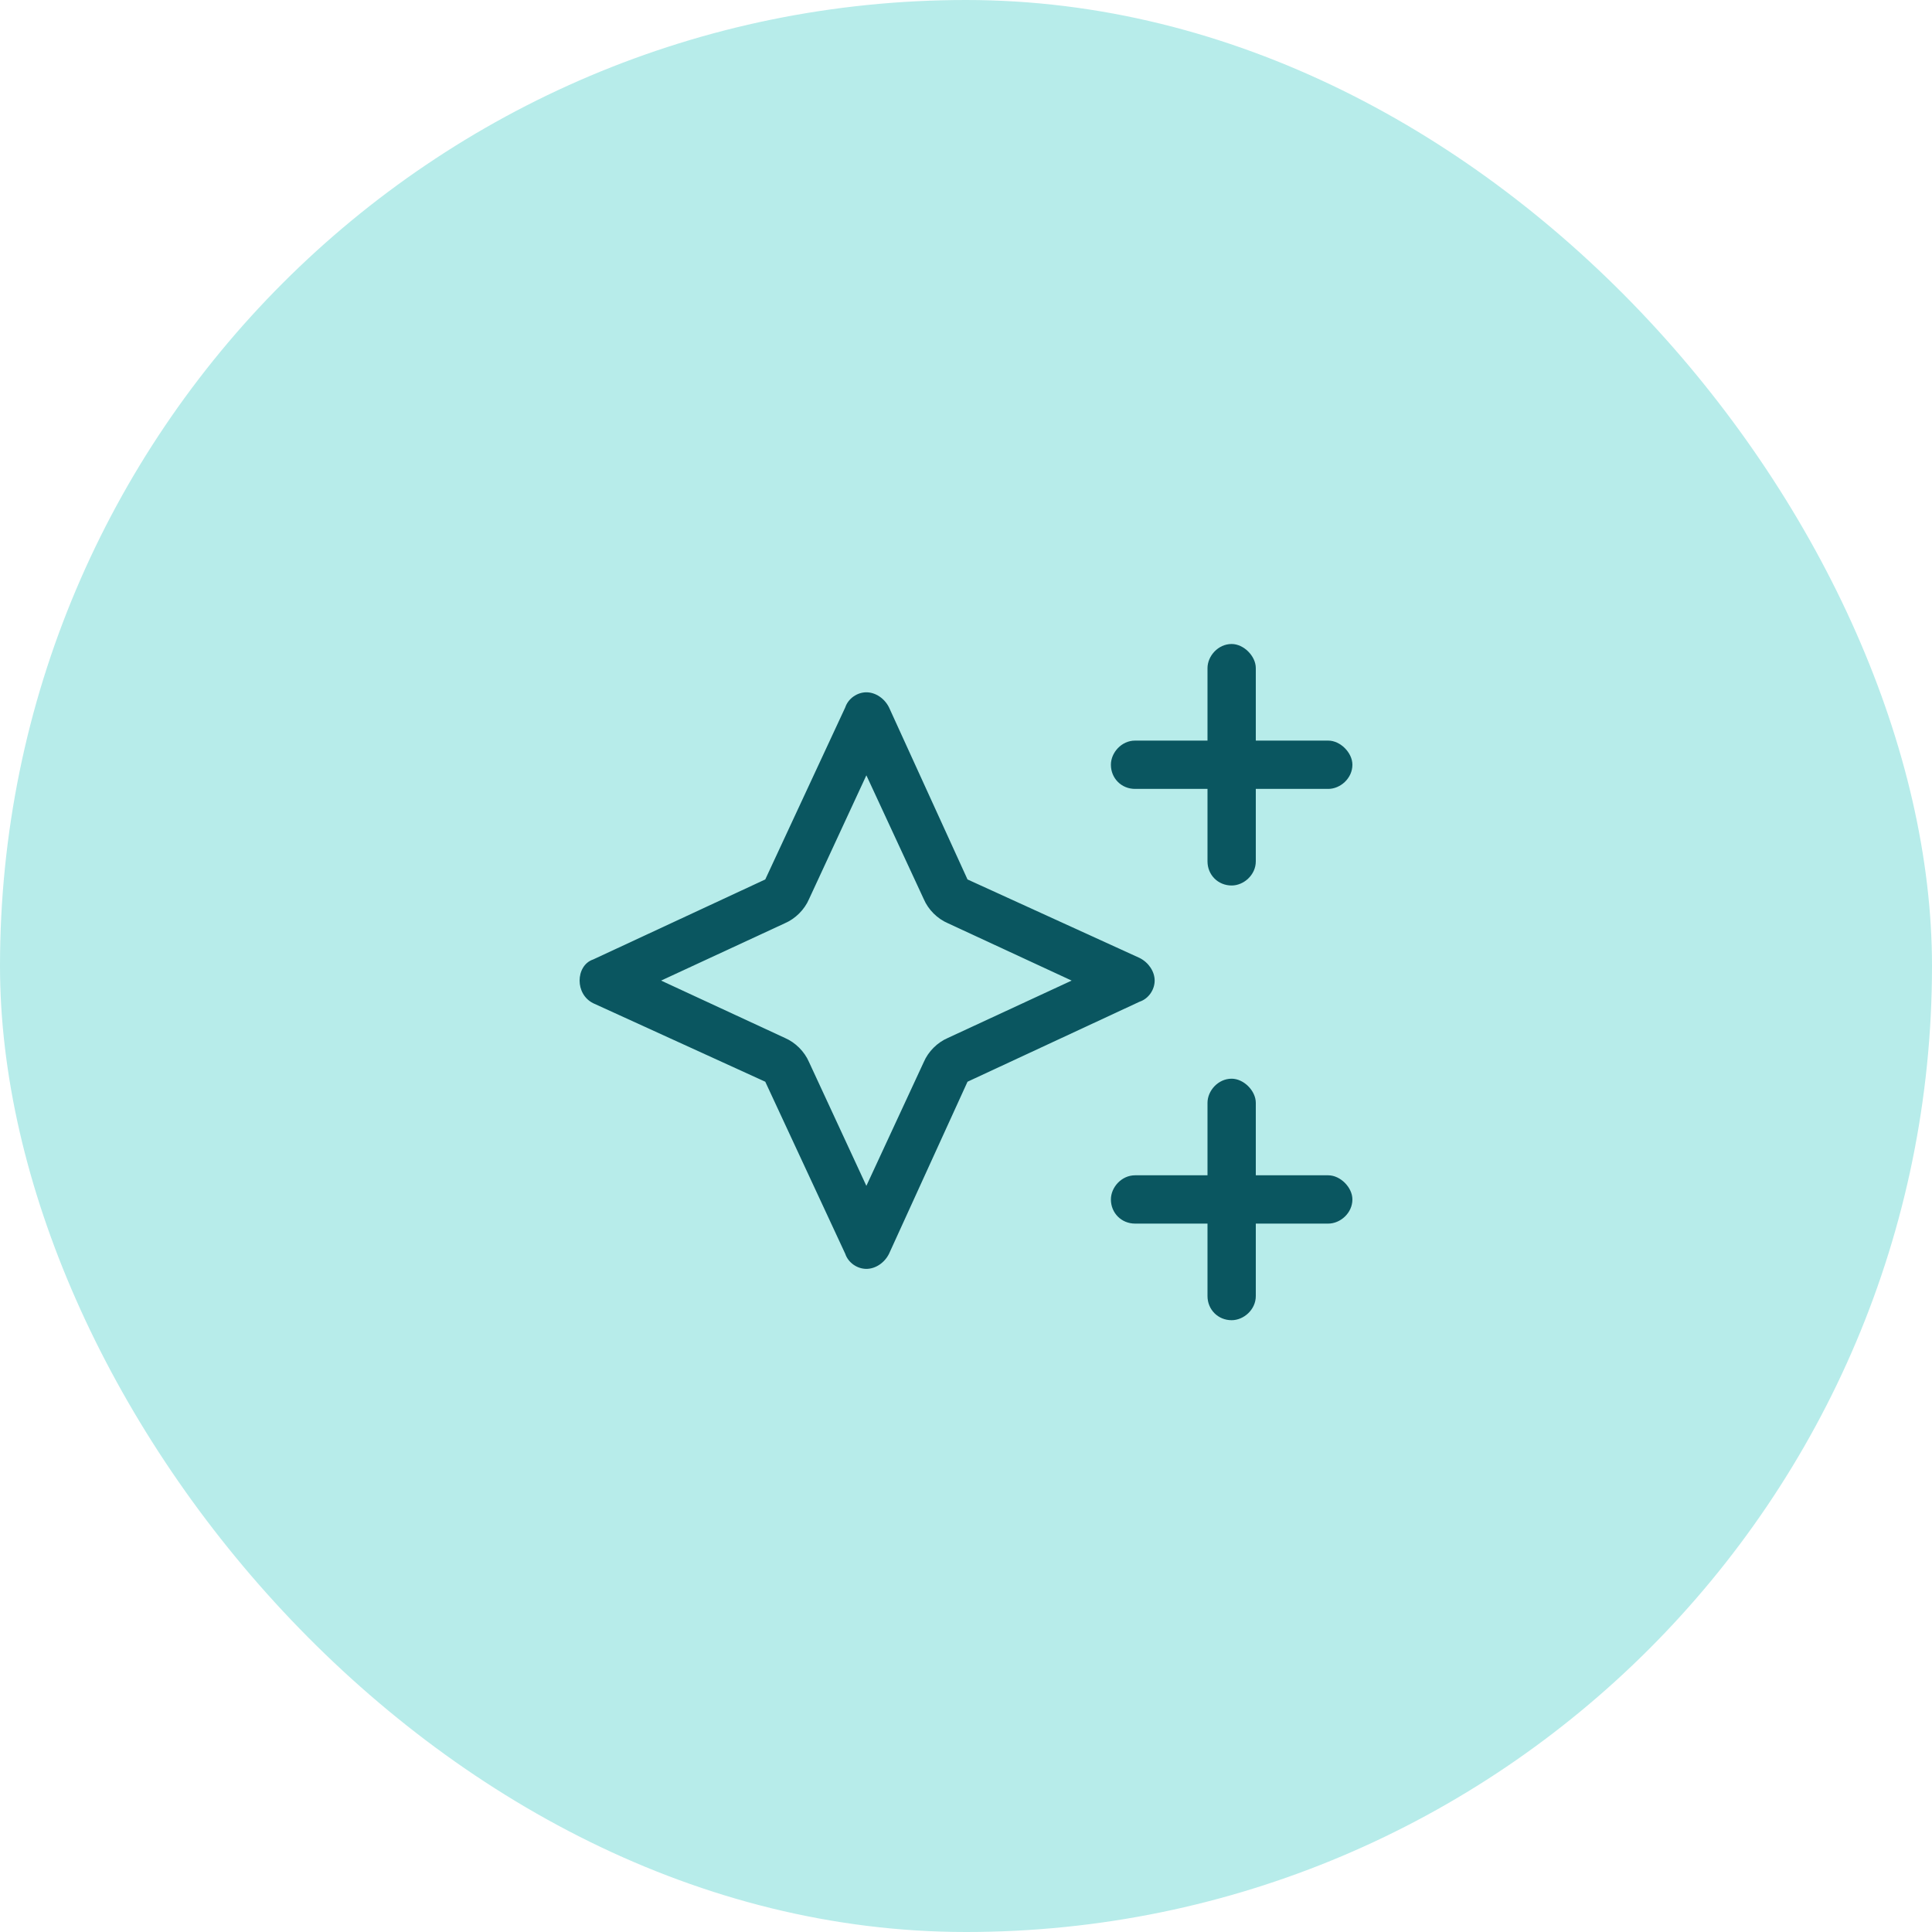
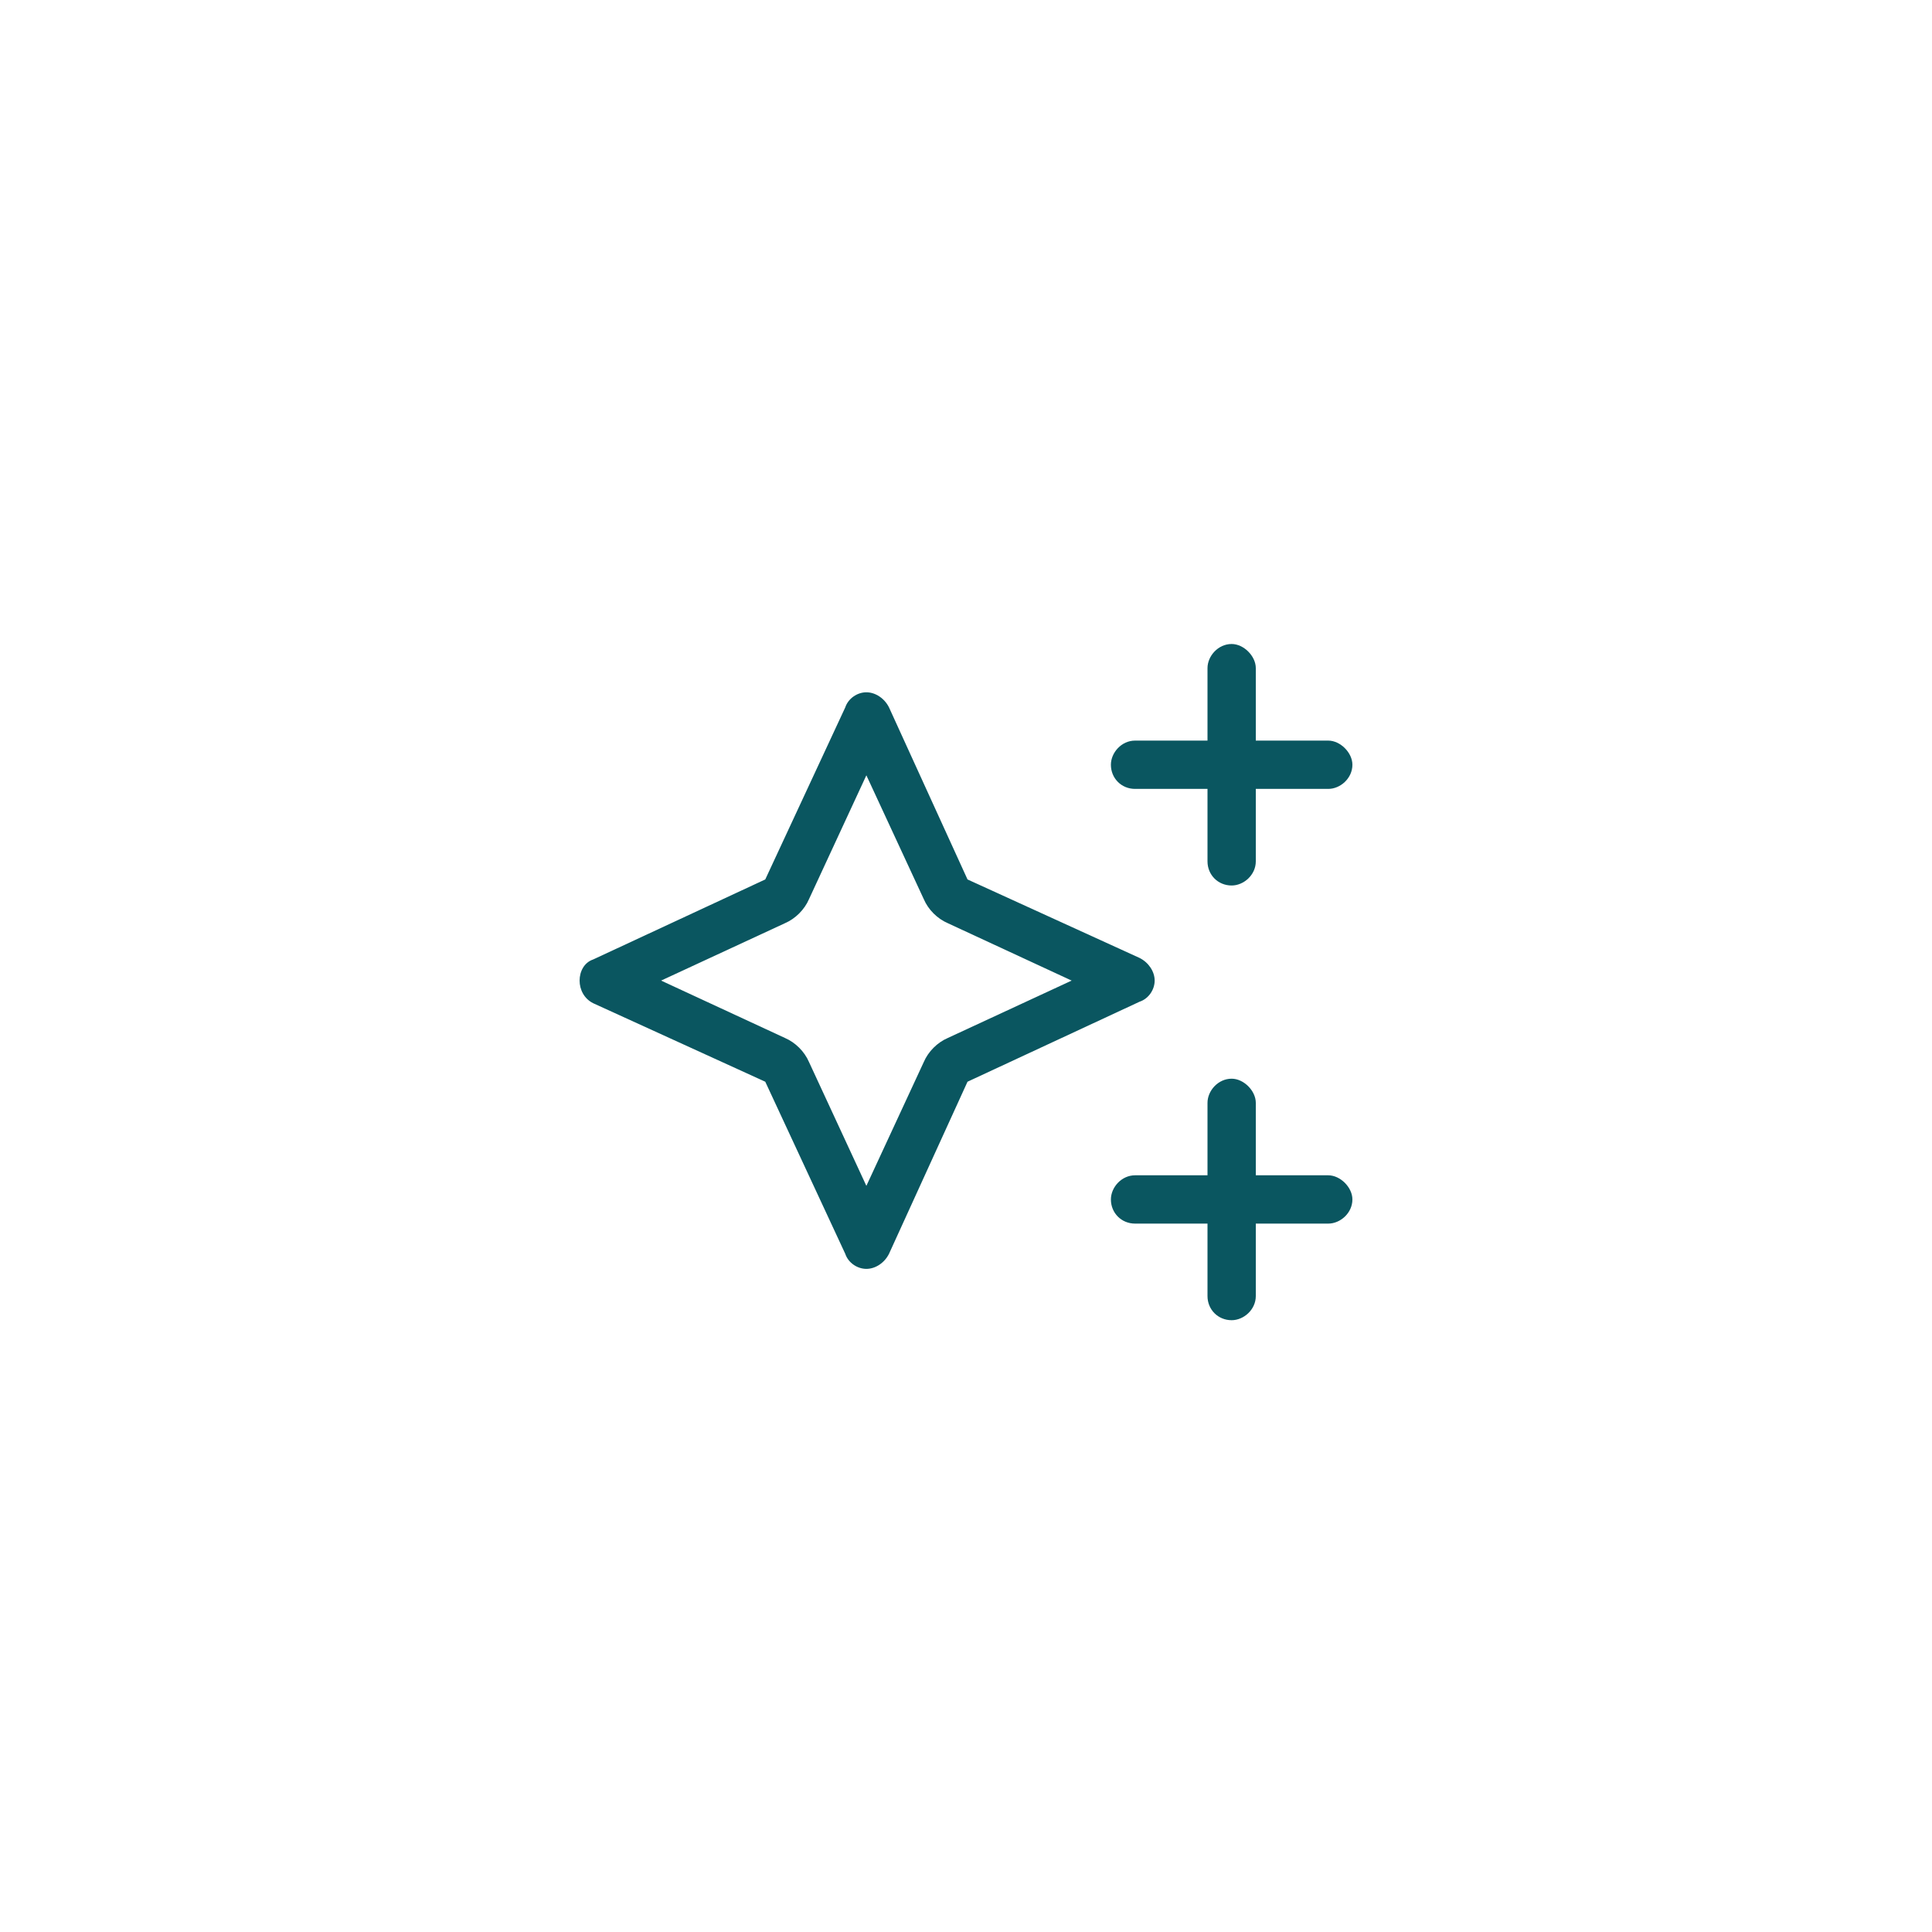
<svg xmlns="http://www.w3.org/2000/svg" width="60" height="60" viewBox="0 0 60 60" fill="none">
-   <rect width="60" height="60" rx="30" fill="#B7ECEA" />
  <path d="M38.25 20C38.625 20 39 20.375 39 20.75V23H41.25C41.625 23 42 23.375 42 23.75C42 24.172 41.625 24.5 41.25 24.5H39V26.75C39 27.172 38.625 27.5 38.25 27.5C37.828 27.5 37.5 27.172 37.5 26.75V24.5H35.25C34.828 24.5 34.5 24.172 34.5 23.75C34.5 23.375 34.828 23 35.25 23H37.5V20.75C37.5 20.375 37.828 20 38.25 20ZM38.25 33.5C38.625 33.5 39 33.875 39 34.25V36.5H41.25C41.625 36.5 42 36.875 42 37.25C42 37.672 41.625 38 41.25 38H39V40.25C39 40.672 38.625 41 38.25 41C37.828 41 37.5 40.672 37.5 40.25V38H35.25C34.828 38 34.5 37.672 34.5 37.25C34.5 36.875 34.828 36.5 35.25 36.5H37.5V34.25C37.5 33.875 37.828 33.5 38.25 33.5ZM24.375 28.672L20.531 30.453L24.375 32.234C24.703 32.375 24.984 32.656 25.125 32.984L26.906 36.828L28.688 32.984C28.828 32.656 29.109 32.375 29.438 32.234L33.281 30.453L29.438 28.672C29.109 28.531 28.828 28.25 28.688 27.922L26.906 24.078L25.125 27.922C24.984 28.25 24.703 28.531 24.375 28.672ZM23.766 33.594L18.422 31.156C18.141 31.016 18 30.734 18 30.453C18 30.172 18.141 29.891 18.422 29.797L23.766 27.312L26.25 21.969C26.344 21.688 26.625 21.5 26.906 21.5C27.188 21.5 27.469 21.688 27.609 21.969L30.047 27.312L35.391 29.75C35.672 29.891 35.859 30.172 35.859 30.453C35.859 30.734 35.672 31.016 35.391 31.109L30.047 33.594L27.609 38.938C27.469 39.219 27.188 39.406 26.906 39.406C26.625 39.406 26.344 39.219 26.25 38.938L23.766 33.594Z" fill="#0A5660" />
</svg>